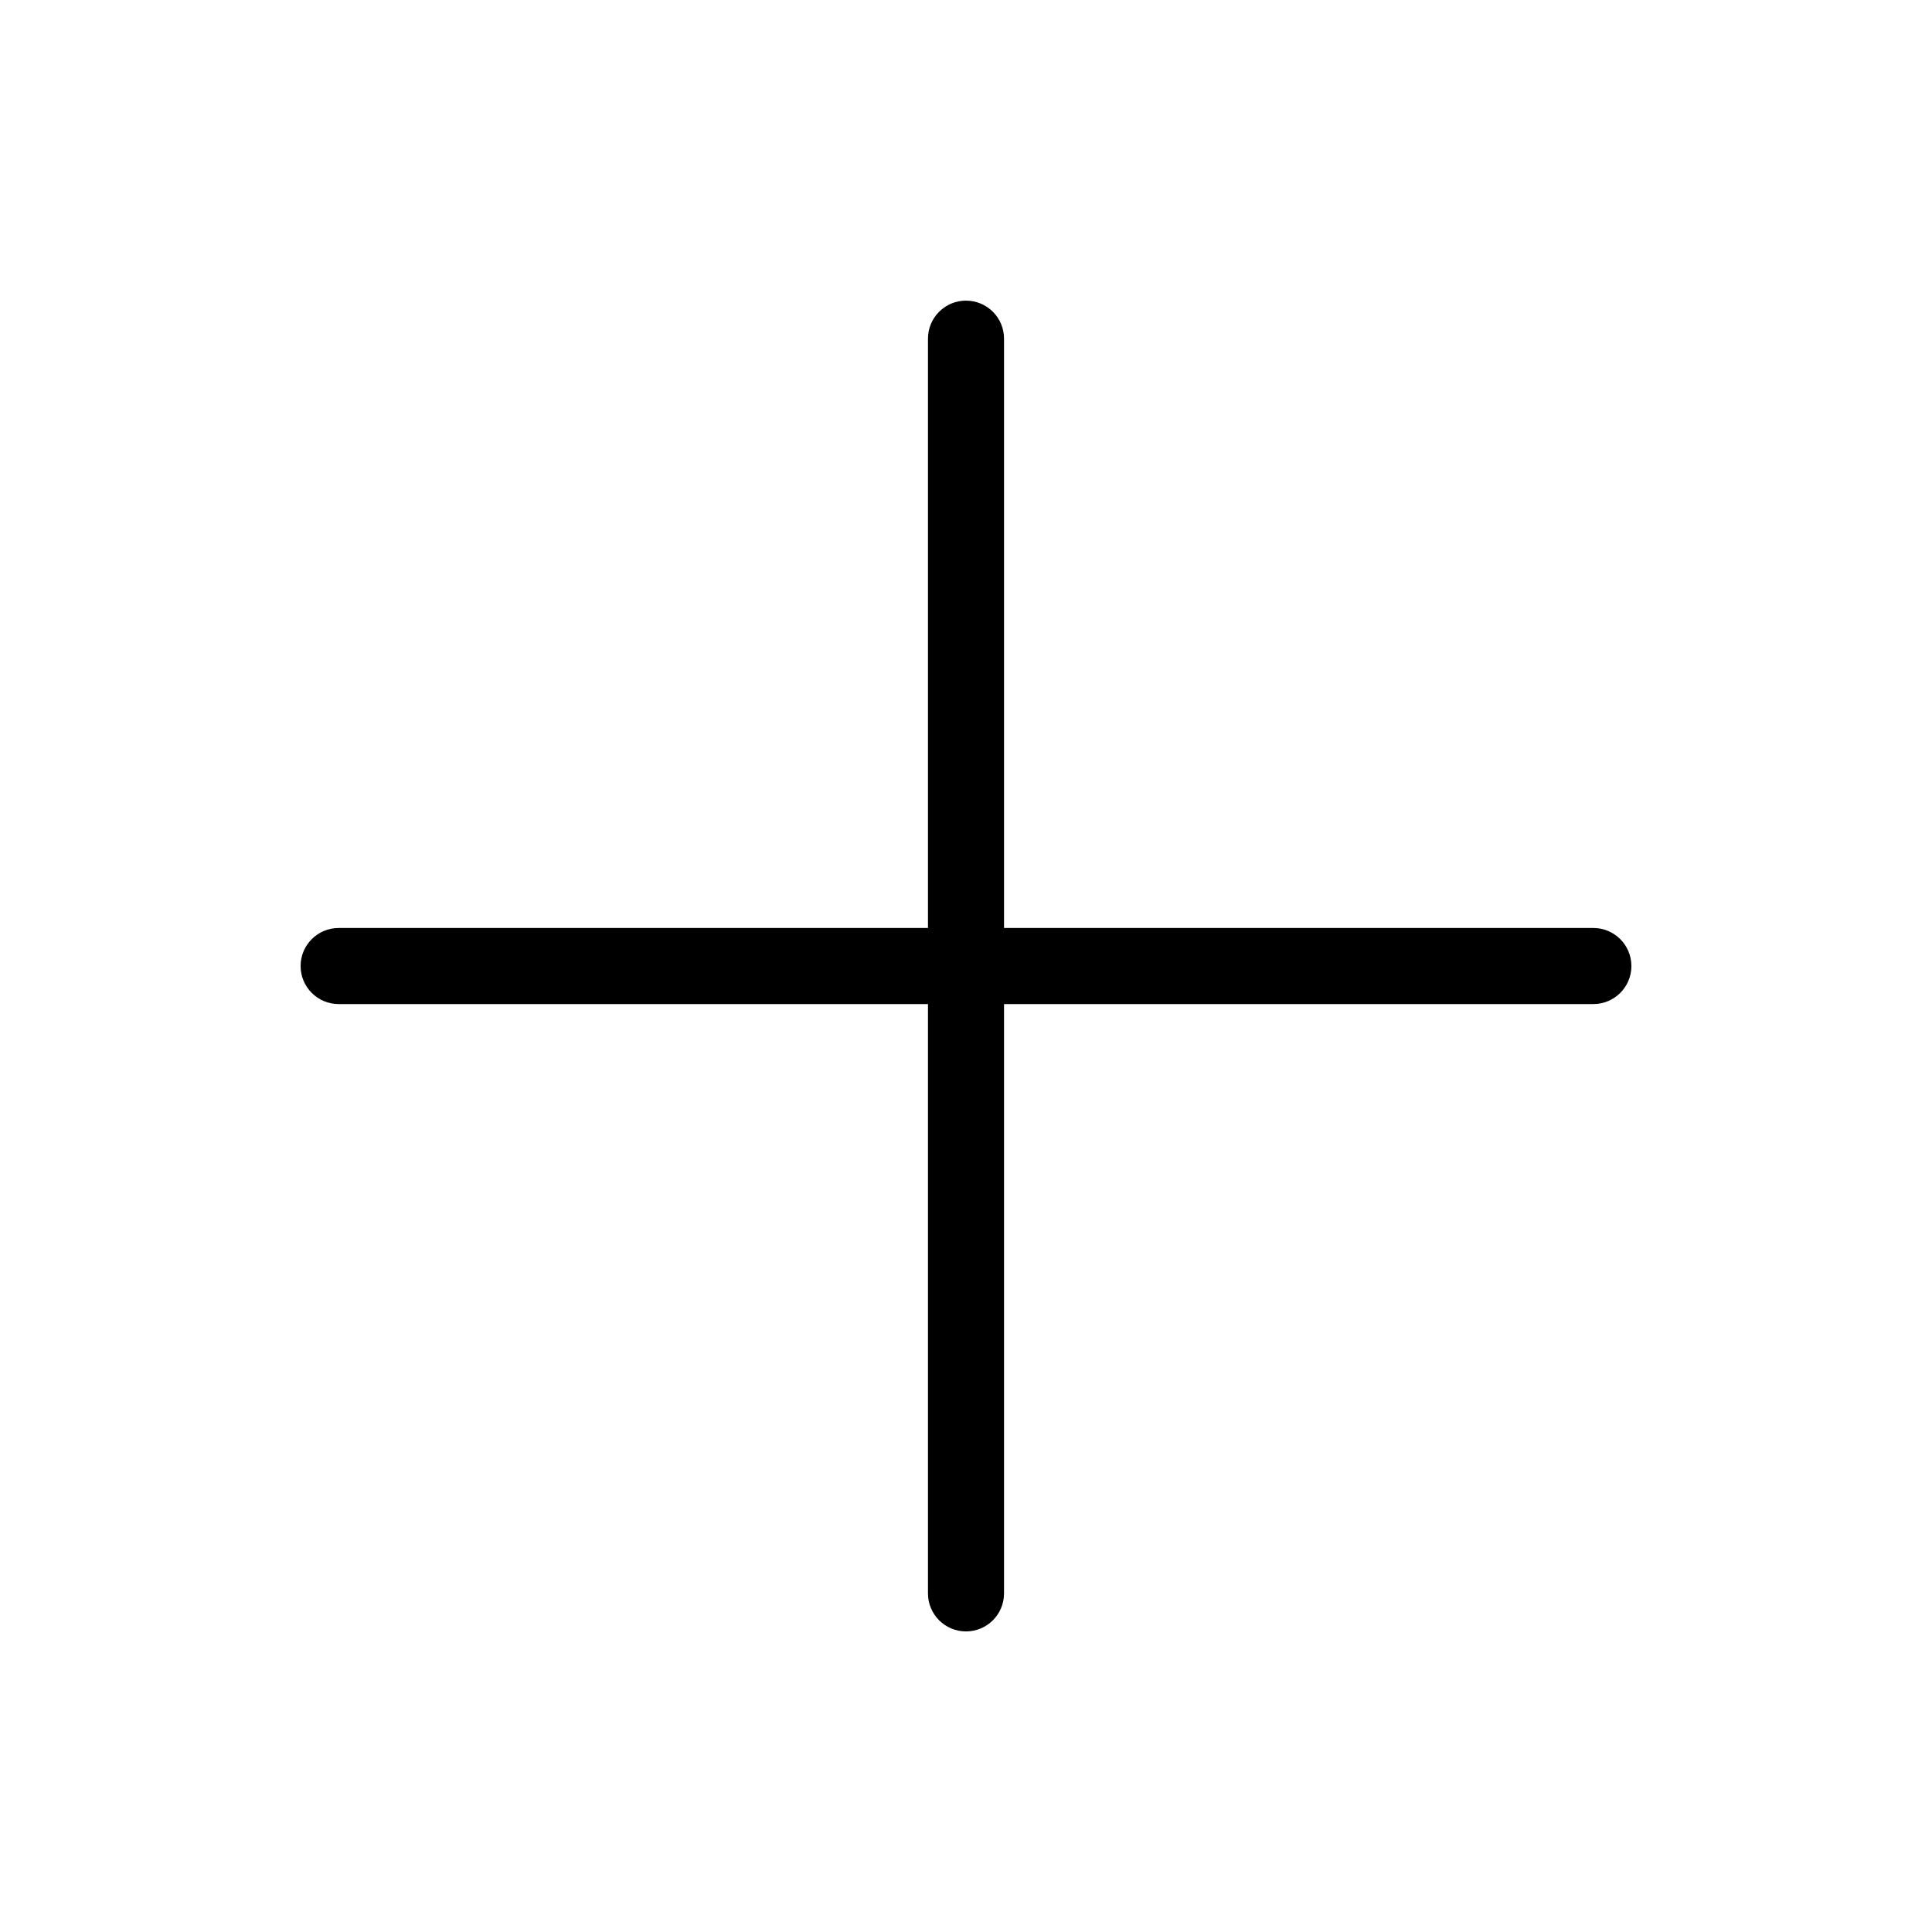
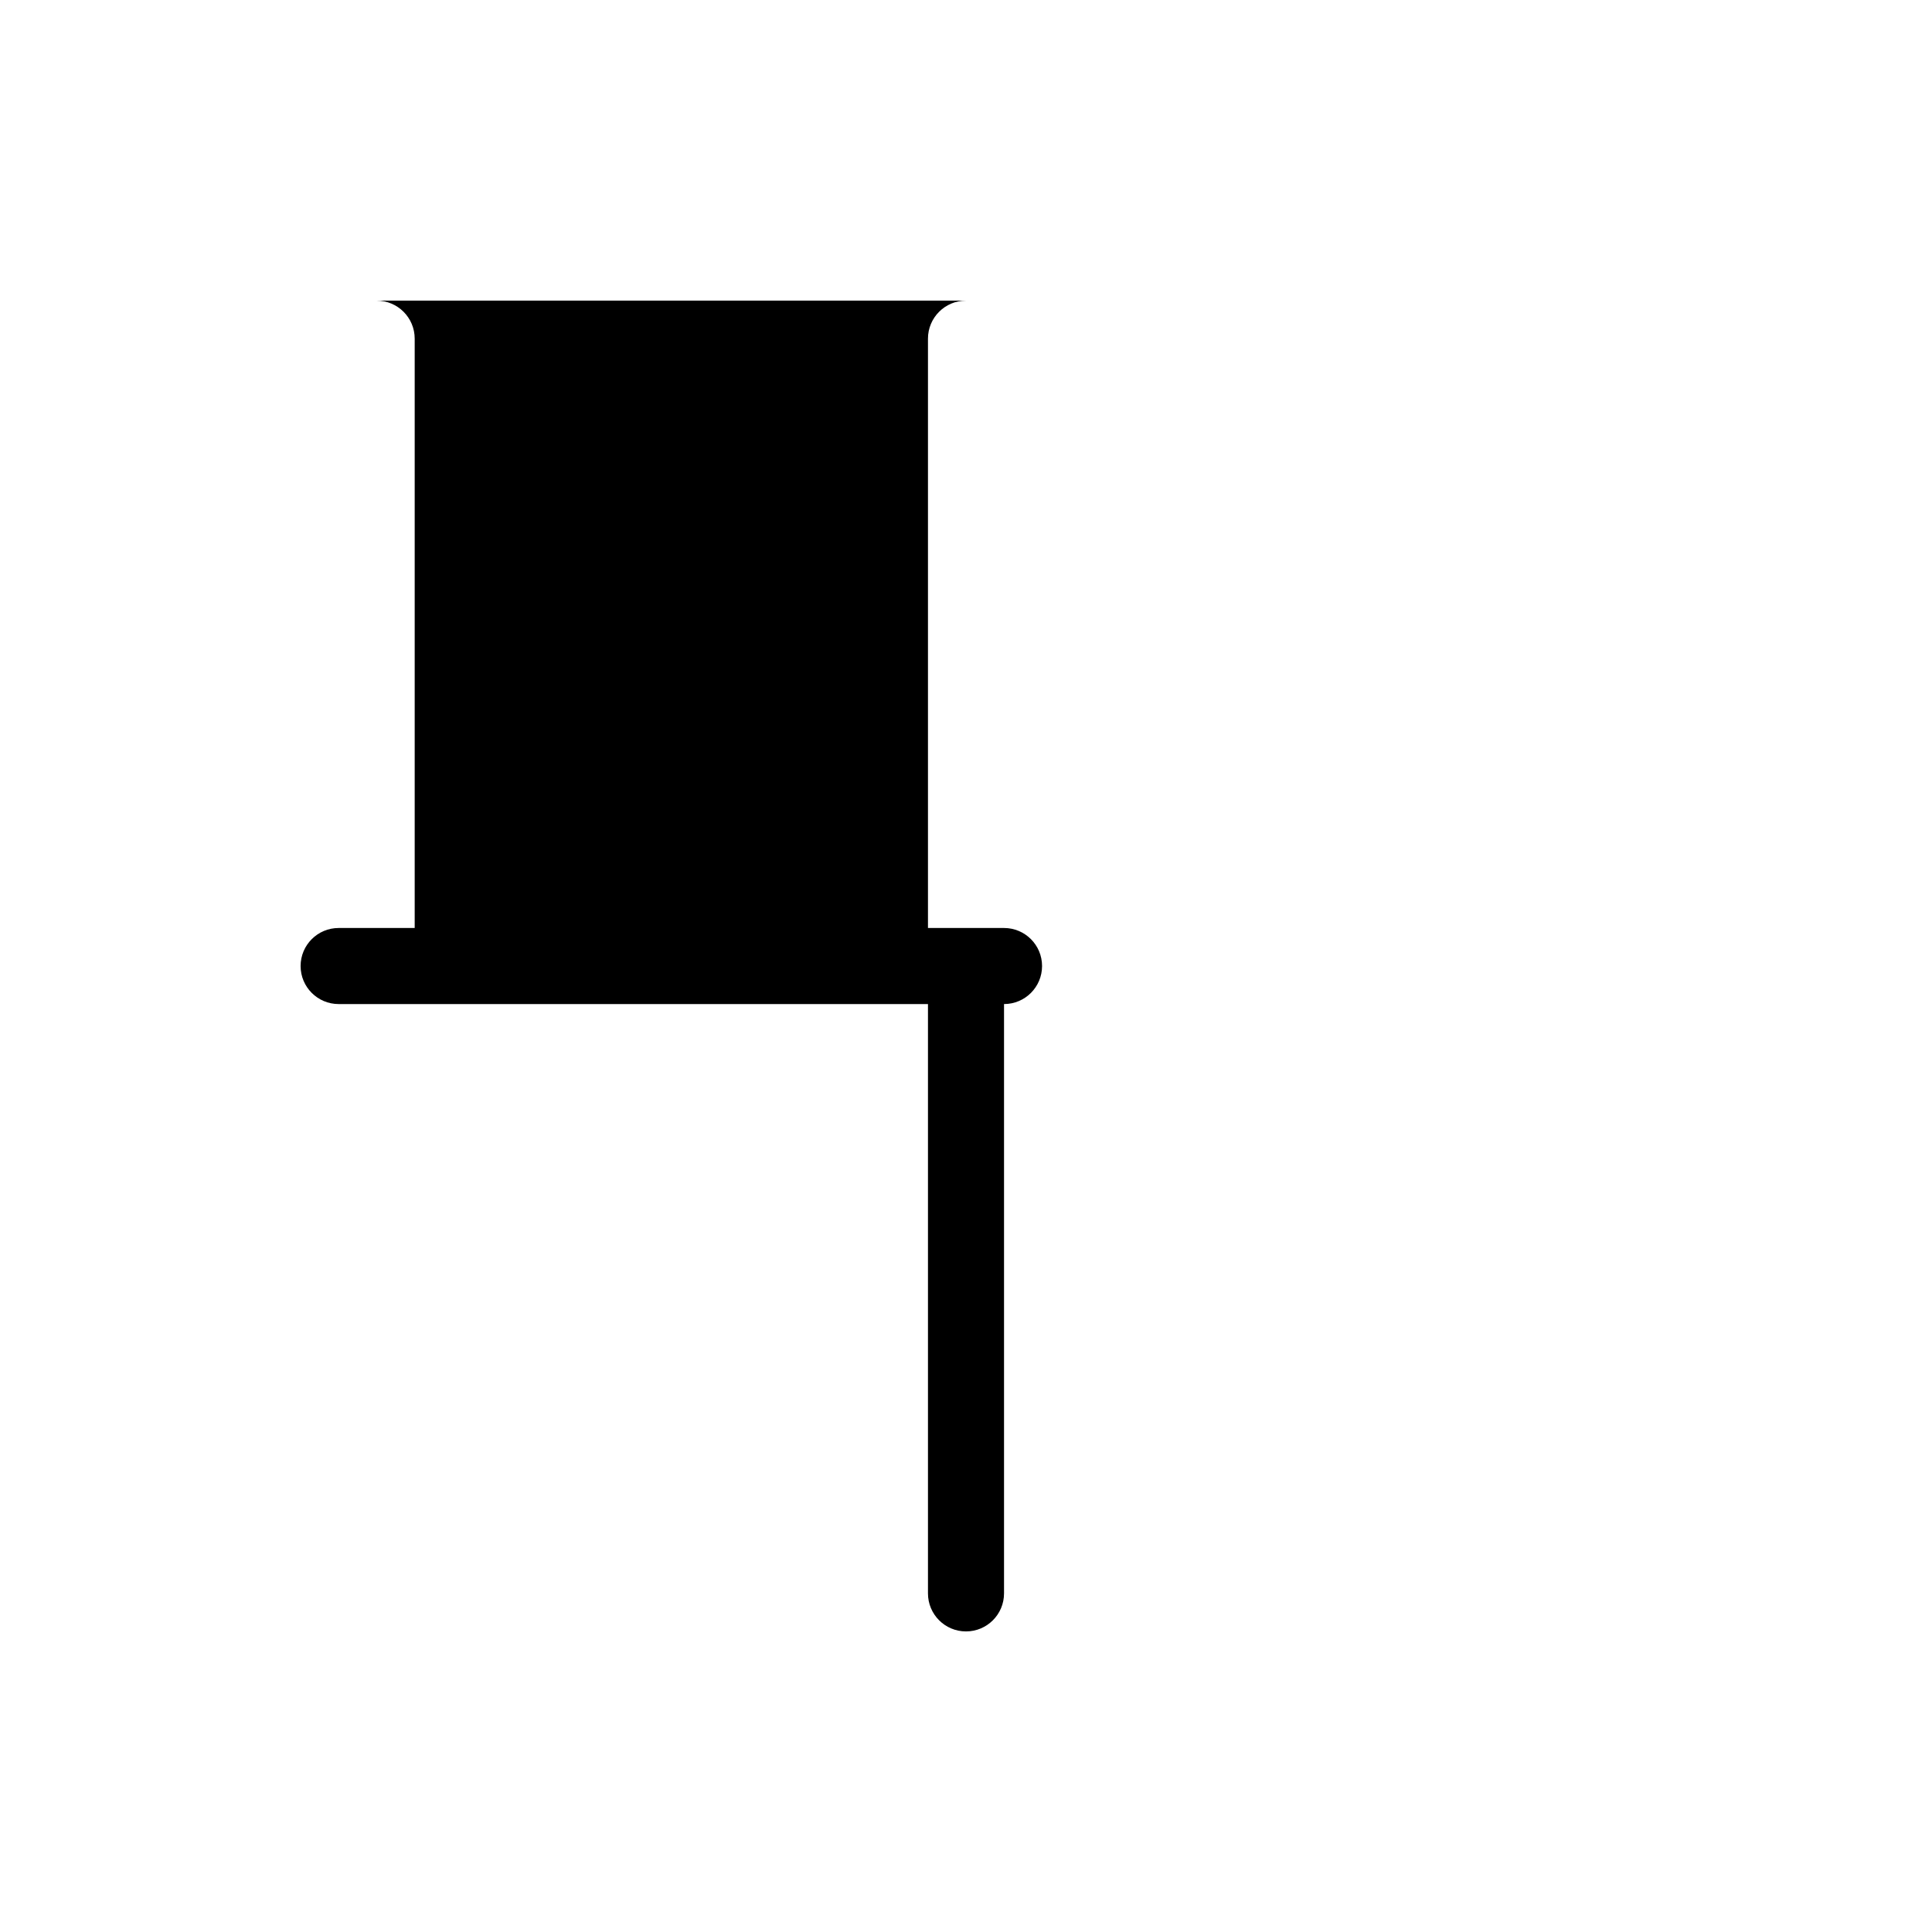
<svg xmlns="http://www.w3.org/2000/svg" fill="#000000" width="800px" height="800px" version="1.1" viewBox="144 144 512 512">
-   <path d="m400 223.67c-5.566 0-10.078 4.512-10.078 10.078v156.18h-156.18c-5.566 0-10.078 4.512-10.078 10.078s4.512 10.078 10.078 10.078h156.18v156.18c0 5.566 4.512 10.078 10.078 10.078s10.078-4.512 10.078-10.078v-156.18h156.18c5.566 0 10.078-4.512 10.078-10.078s-4.512-10.078-10.078-10.078h-156.18v-156.18c0-5.566-4.512-10.078-10.078-10.078z" />
+   <path d="m400 223.67c-5.566 0-10.078 4.512-10.078 10.078v156.18h-156.18c-5.566 0-10.078 4.512-10.078 10.078s4.512 10.078 10.078 10.078h156.18v156.18c0 5.566 4.512 10.078 10.078 10.078s10.078-4.512 10.078-10.078v-156.18c5.566 0 10.078-4.512 10.078-10.078s-4.512-10.078-10.078-10.078h-156.18v-156.18c0-5.566-4.512-10.078-10.078-10.078z" />
</svg>